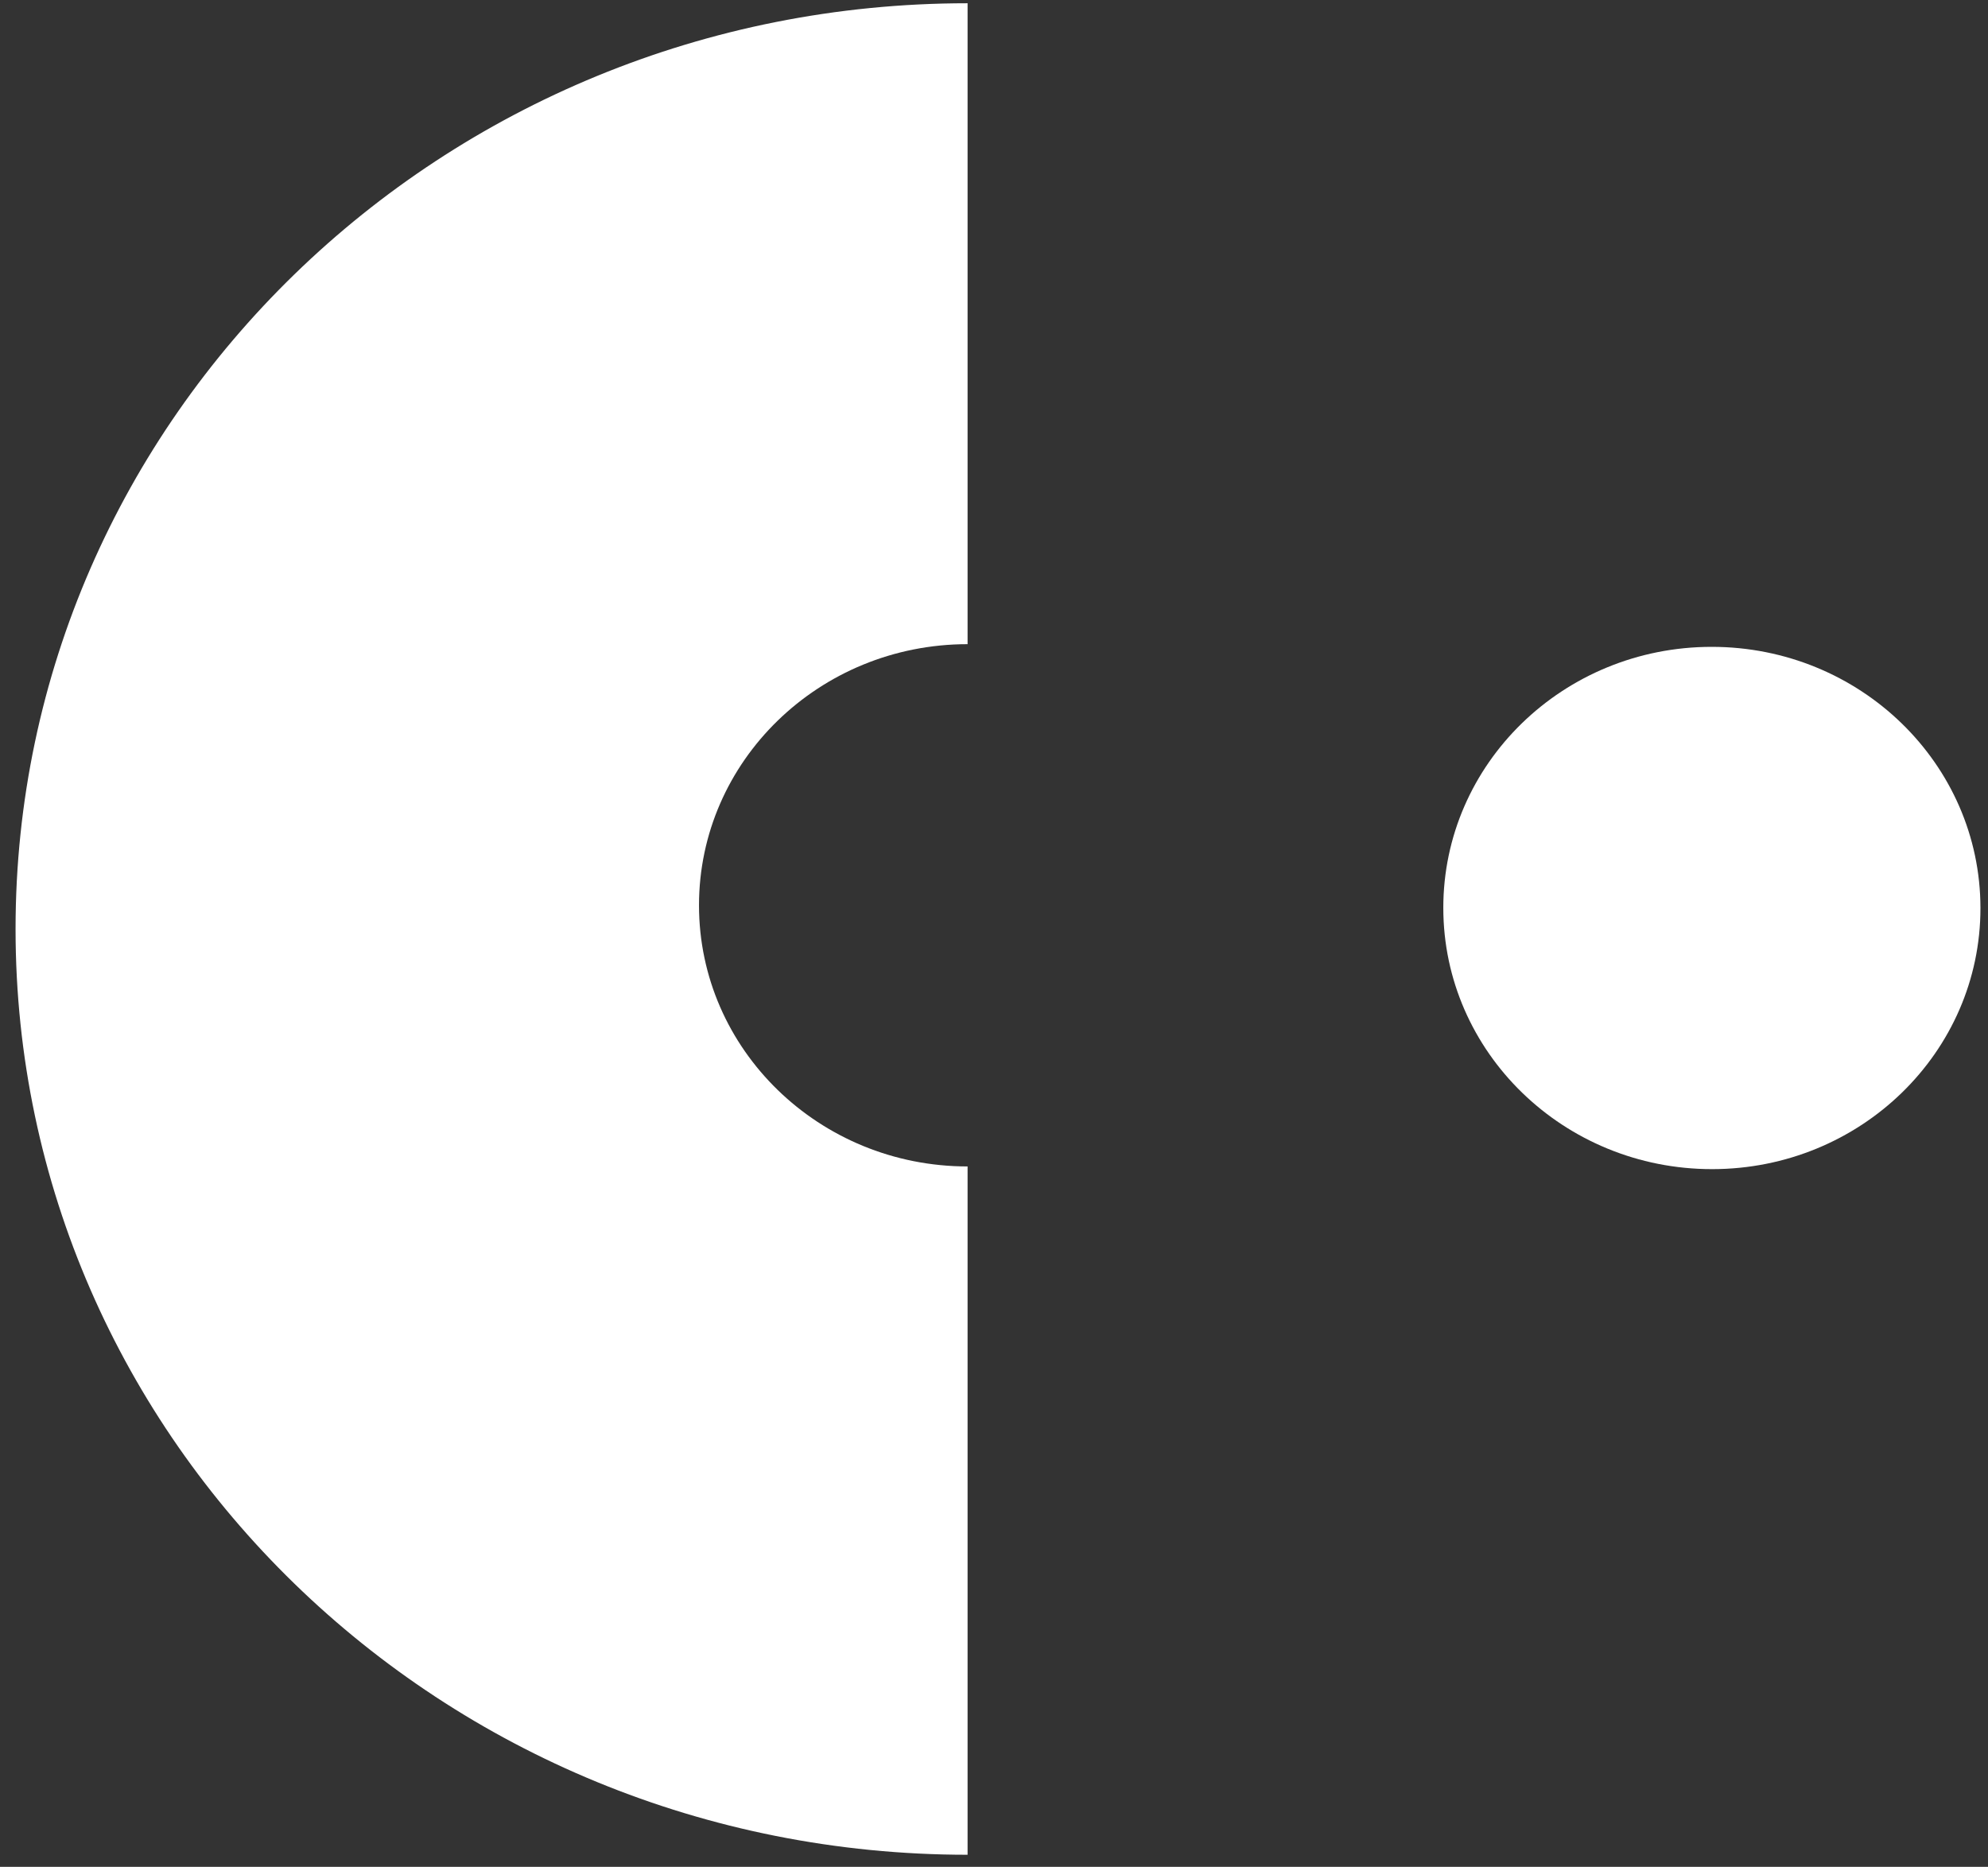
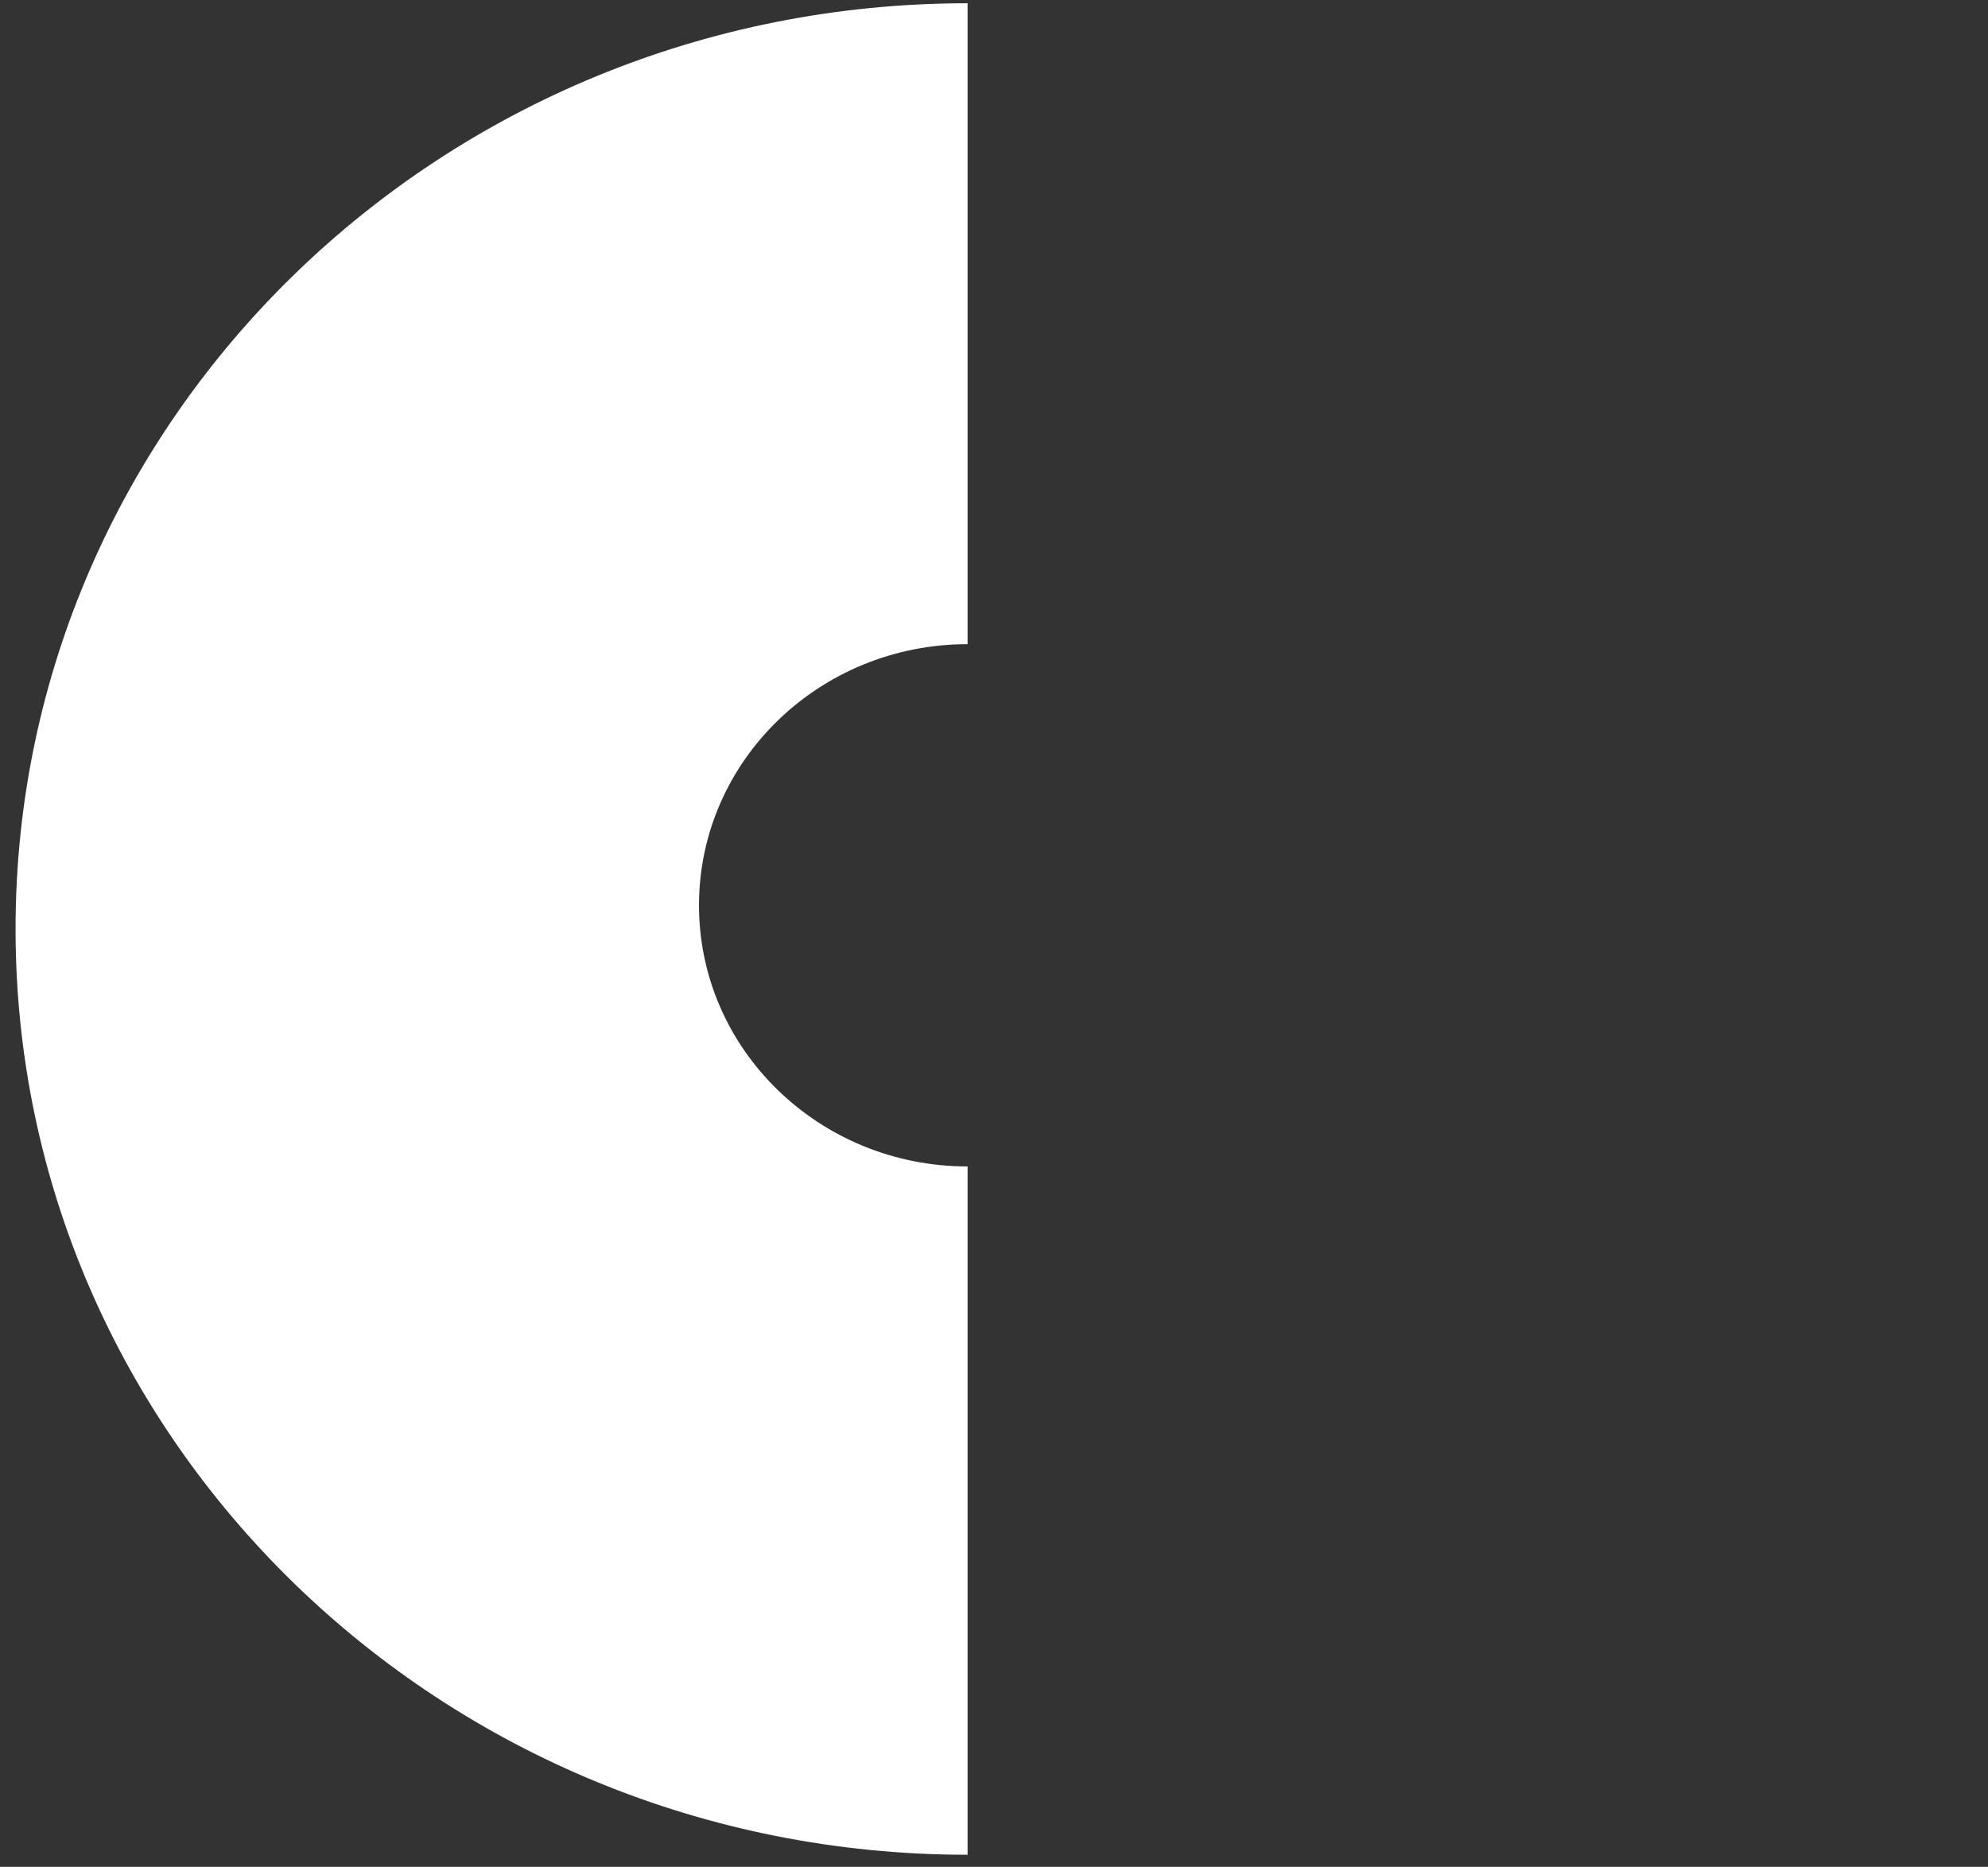
<svg xmlns="http://www.w3.org/2000/svg" width="115" height="108" viewBox="0 0 115 108" fill="none">
  <rect x="0" y="0" width="115" height="108" fill="#333333" stroke="none" />
  <path d="M0.9 53.752C0.9 83.325 25.557 107.3 55.972 107.3V67.48C47.393 67.48 40.435 60.715 40.435 52.373C40.435 44.031 47.393 37.266 55.972 37.266V0.188C25.557 0.188 0.9 24.163 0.9 53.736V53.752Z" fill="white" />
-   <path d="M99.038 67.636C107.619 67.636 114.569 60.872 114.563 52.529C114.557 44.185 107.596 37.421 99.016 37.421C90.436 37.421 83.485 44.185 83.491 52.529C83.497 60.872 90.458 67.636 99.038 67.636Z" fill="white" />
</svg>